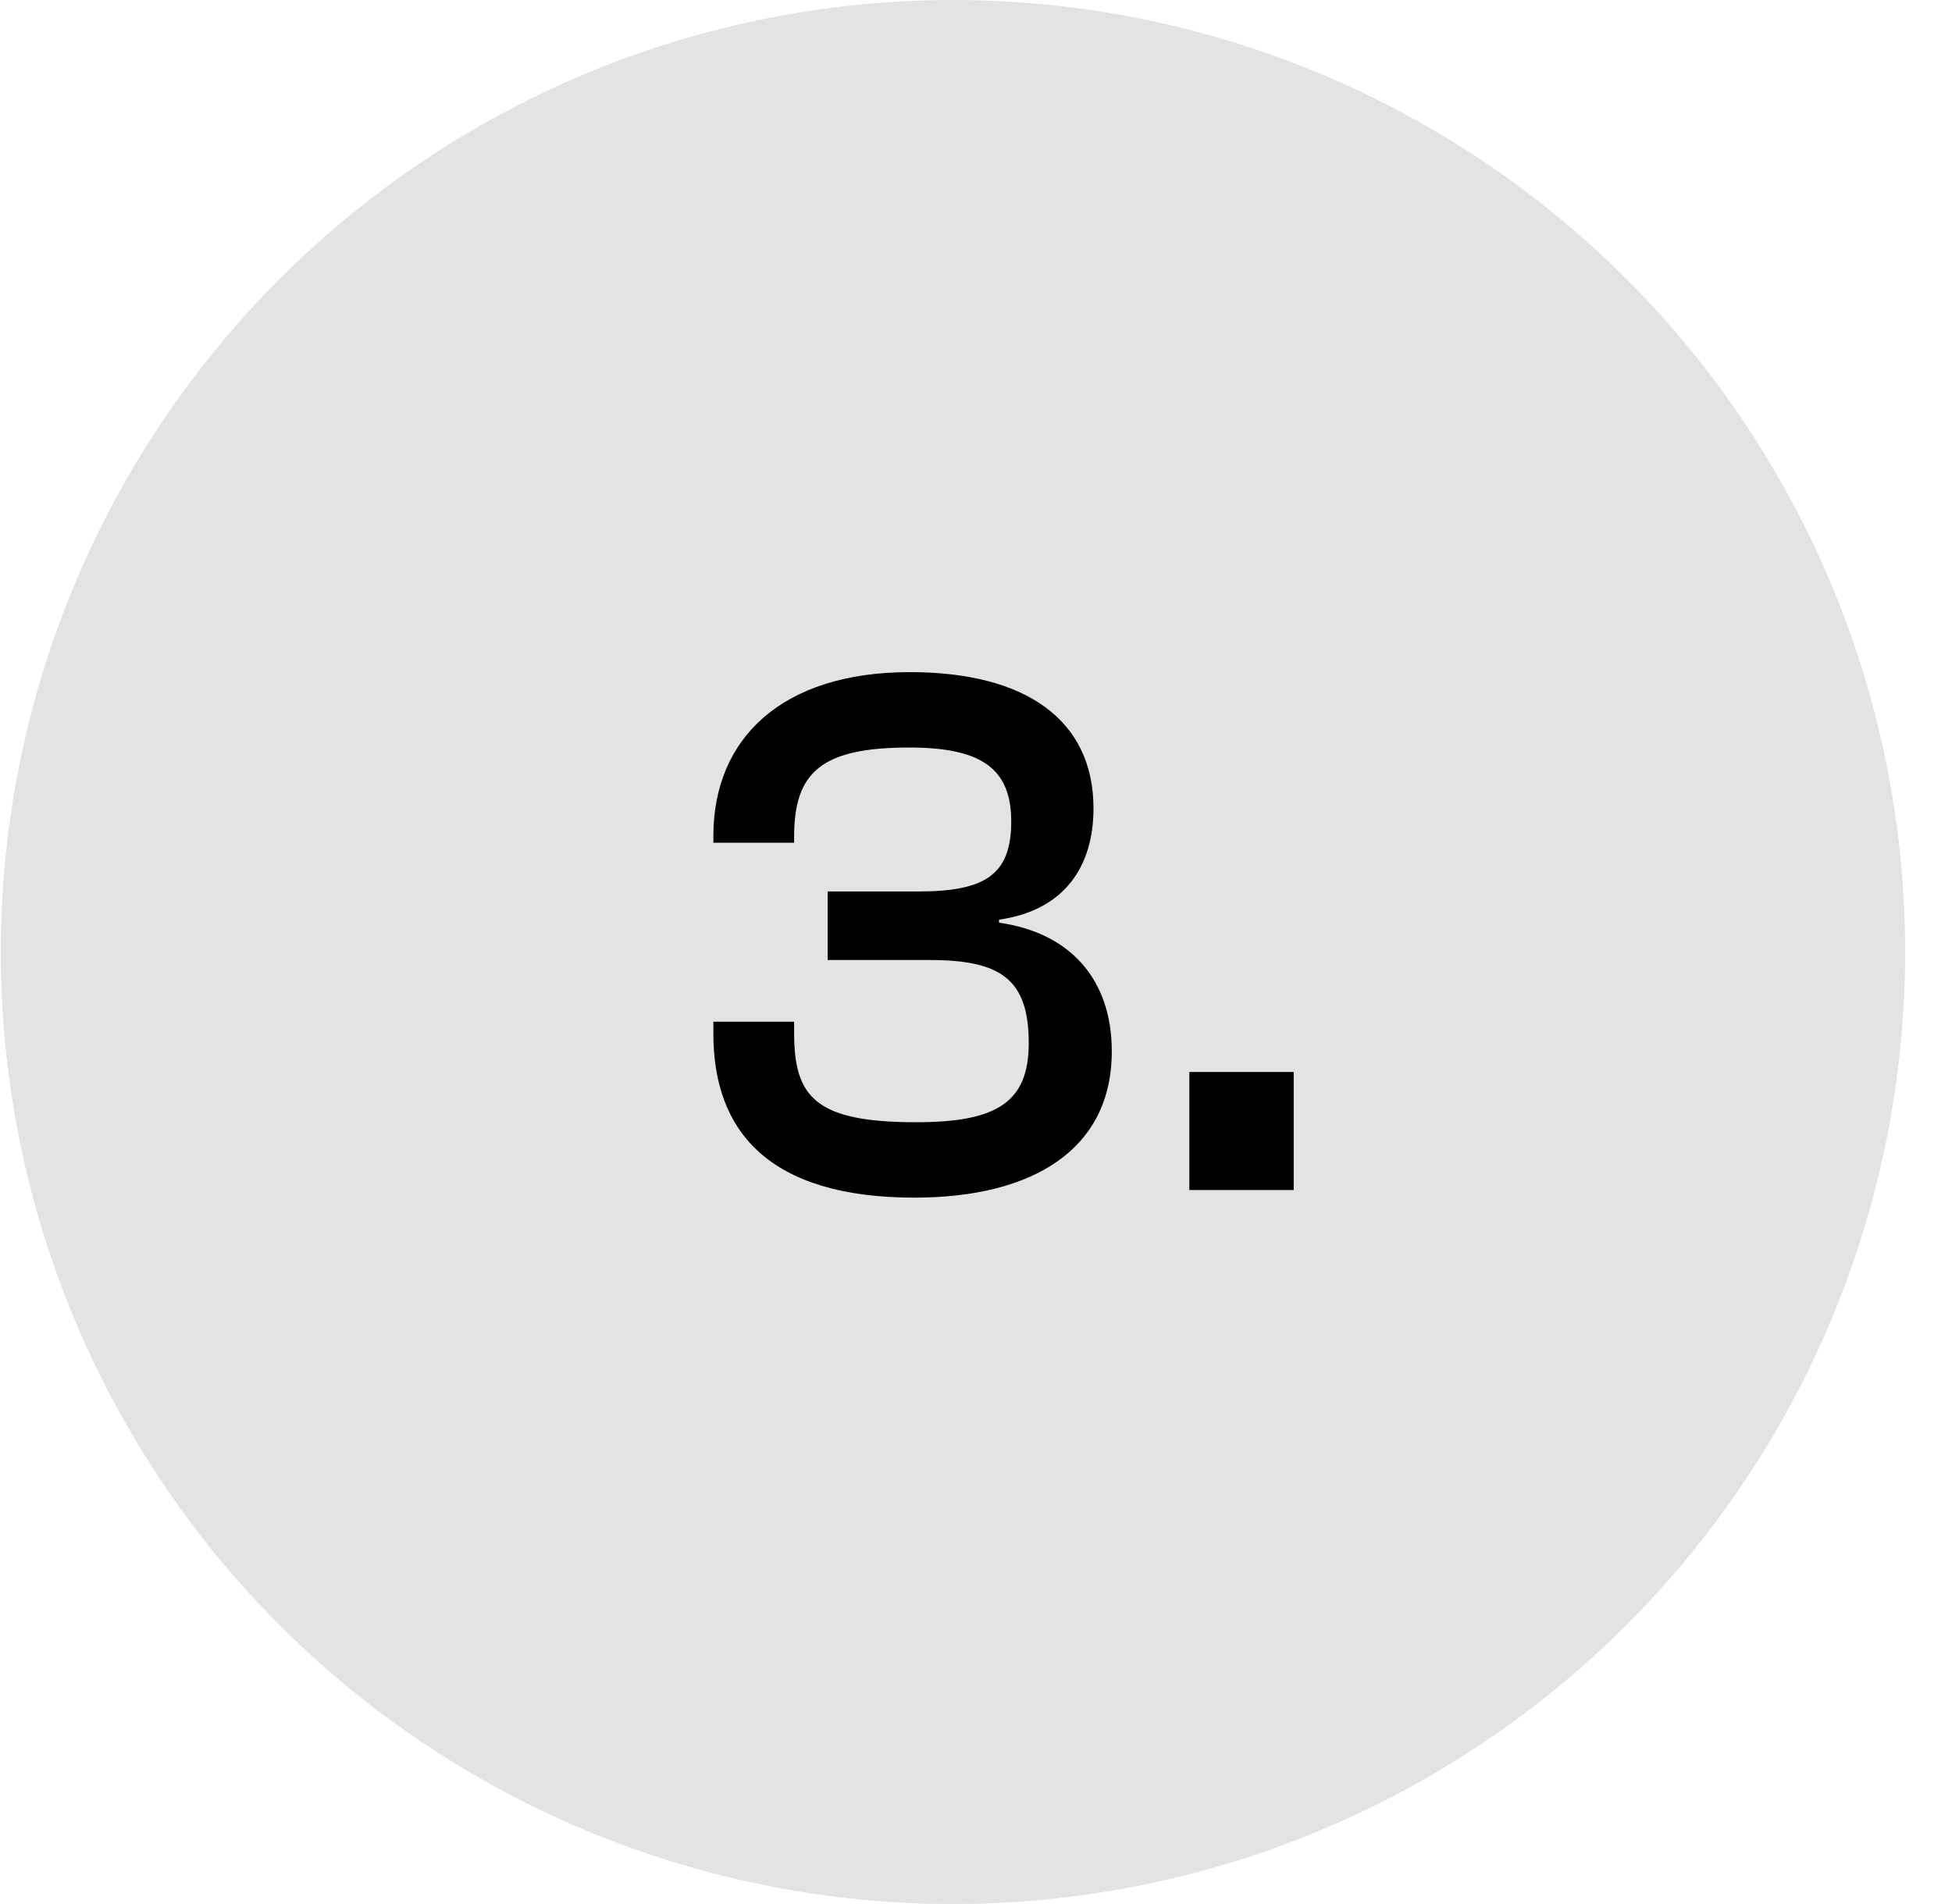
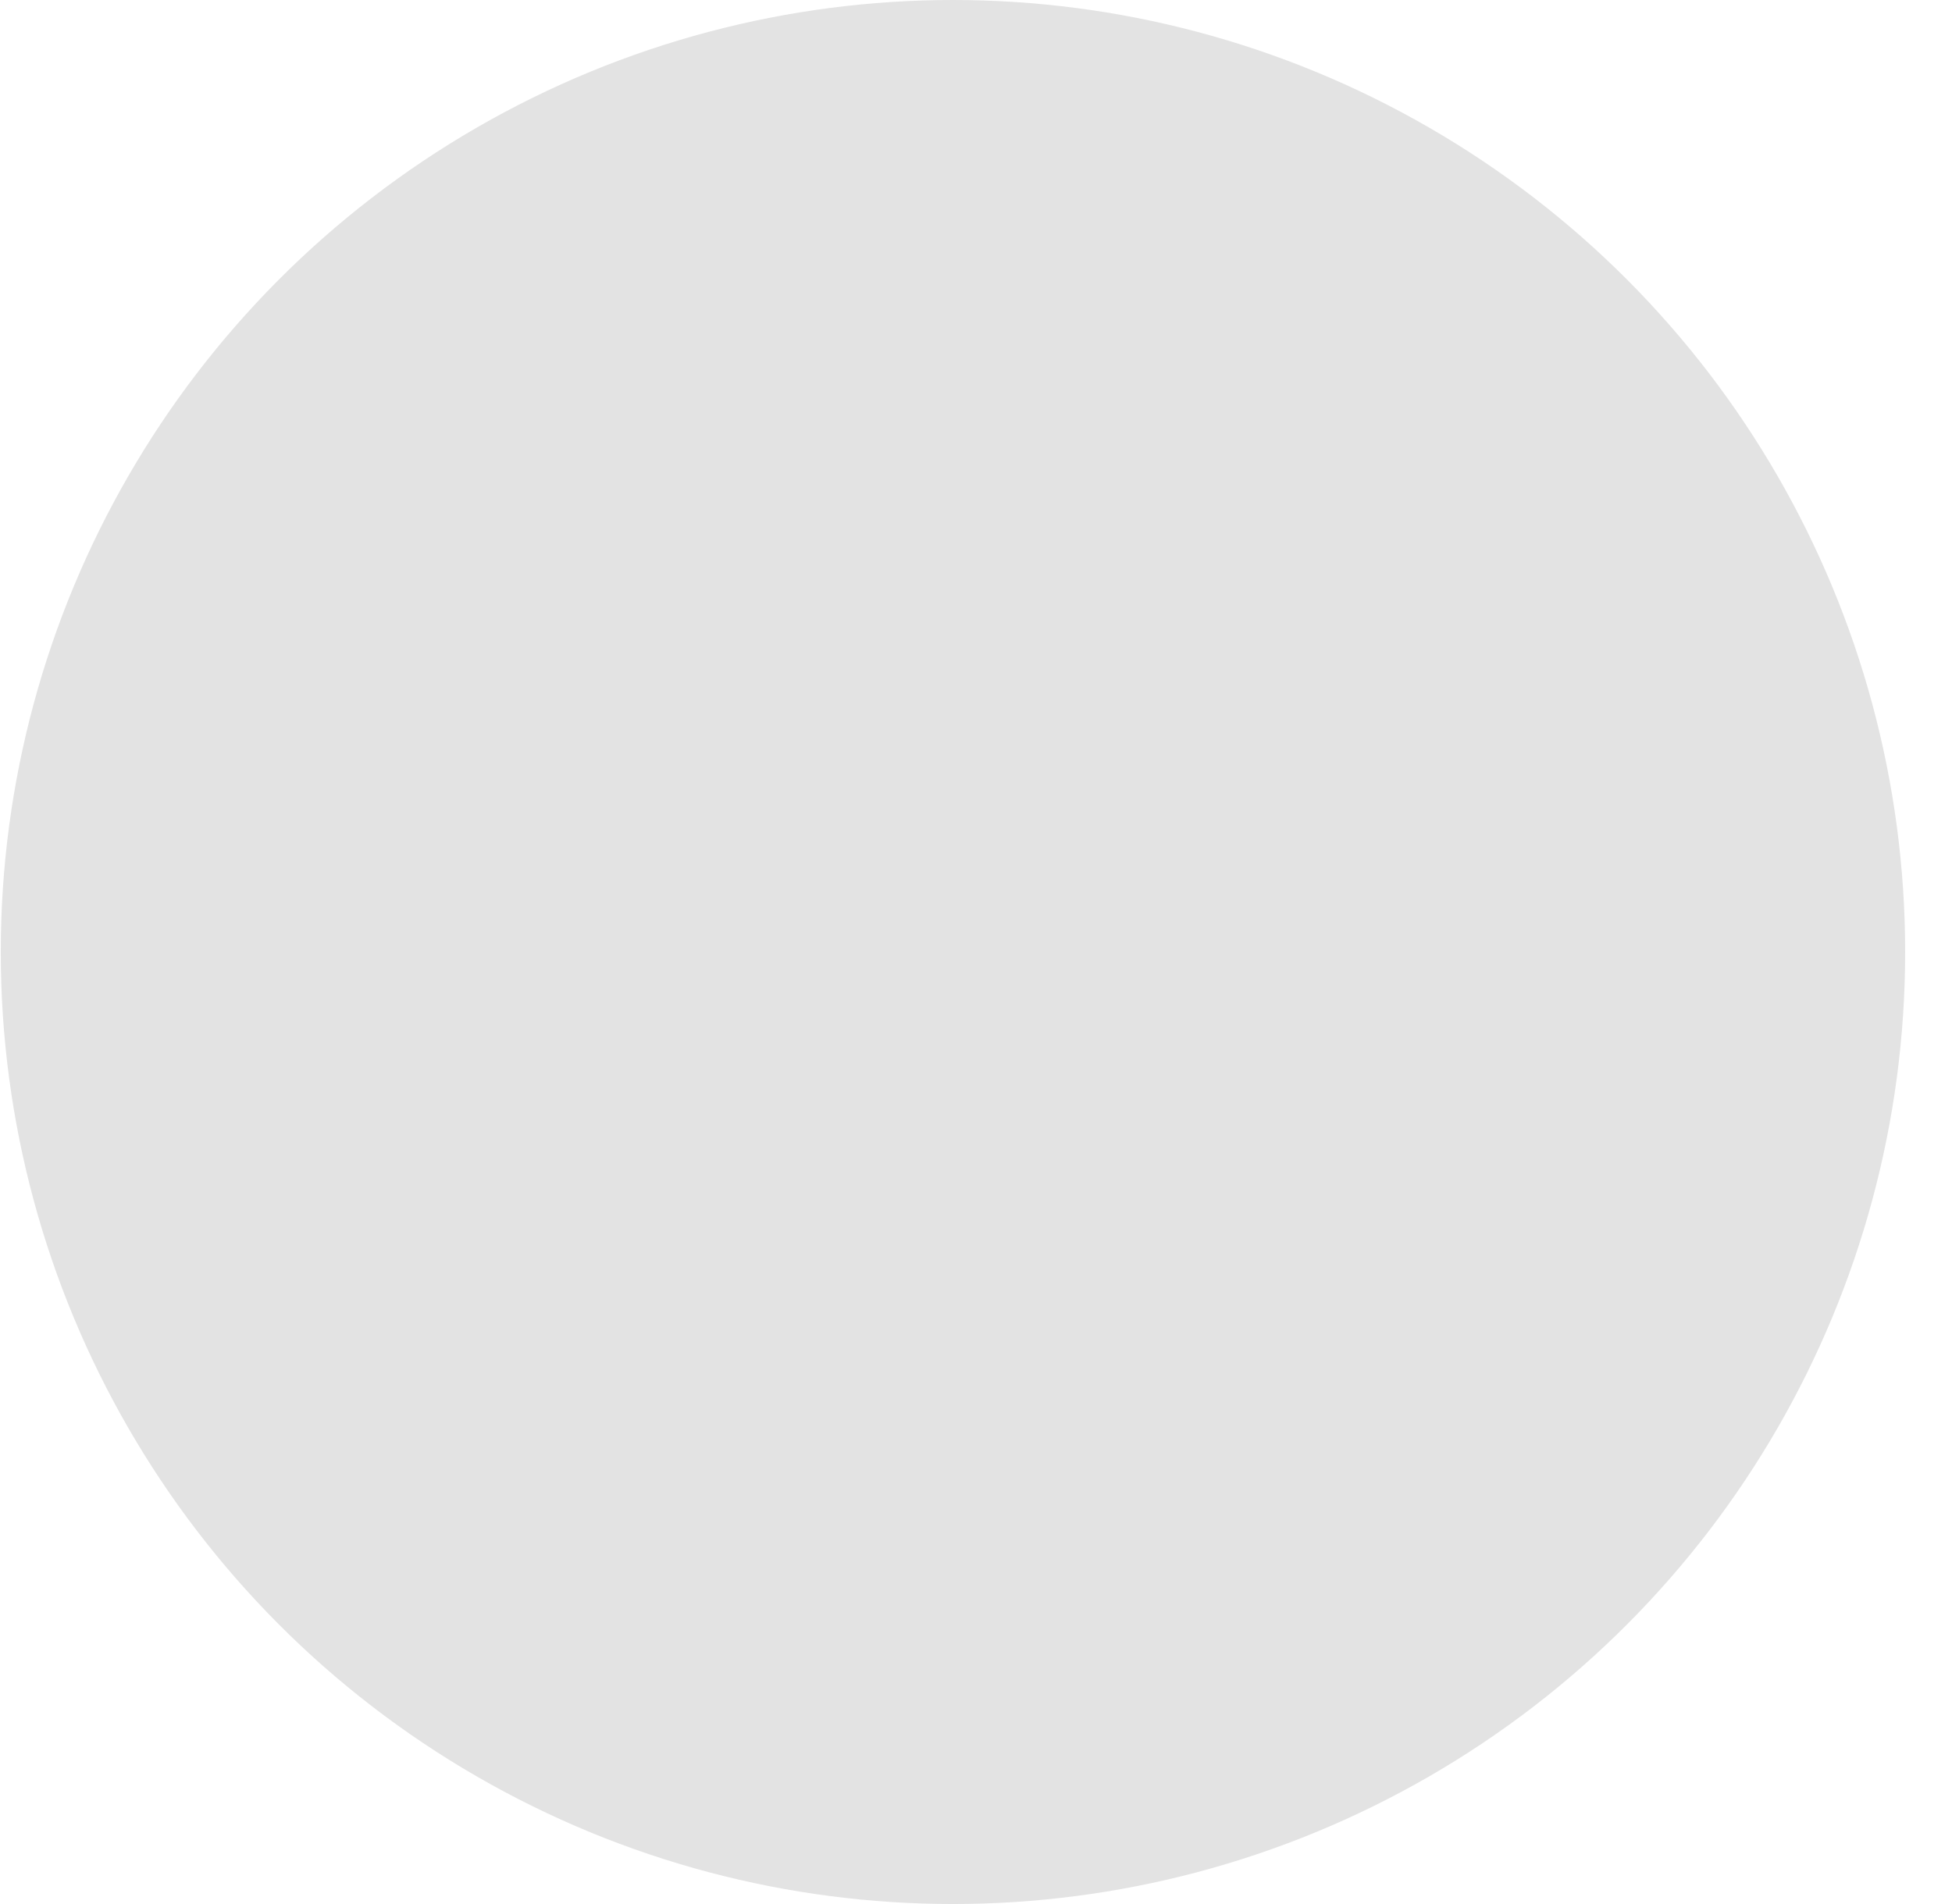
<svg xmlns="http://www.w3.org/2000/svg" width="41" height="40" viewBox="0 0 41 40" fill="none">
  <circle cx="20.016" cy="20" r="20" fill="#E3E3E3" />
-   <path d="M19.208 25.16c2.48 0 4.144-1.008 4.144-3.072 0-1.536-.896-2.496-2.368-2.704v-.064c1.36-.192 1.984-1.104 1.984-2.336 0-1.872-1.44-2.864-3.856-2.864-2.688 0-4.128 1.392-4.128 3.44v.144h1.696v-.128c0-1.344.56-1.872 2.416-1.872 1.504 0 2.144.432 2.144 1.552s-.544 1.472-1.952 1.472h-1.904v1.44h2.144c1.488 0 2.08.4 2.08 1.744 0 1.248-.672 1.664-2.368 1.664-2.112 0-2.56-.528-2.56-1.872v-.24h-1.696v.256c0 2.048 1.168 3.44 4.224 3.44Zm7.965-.16v-2.48h-2.192V25h2.192Z" fill="#000" />
</svg>